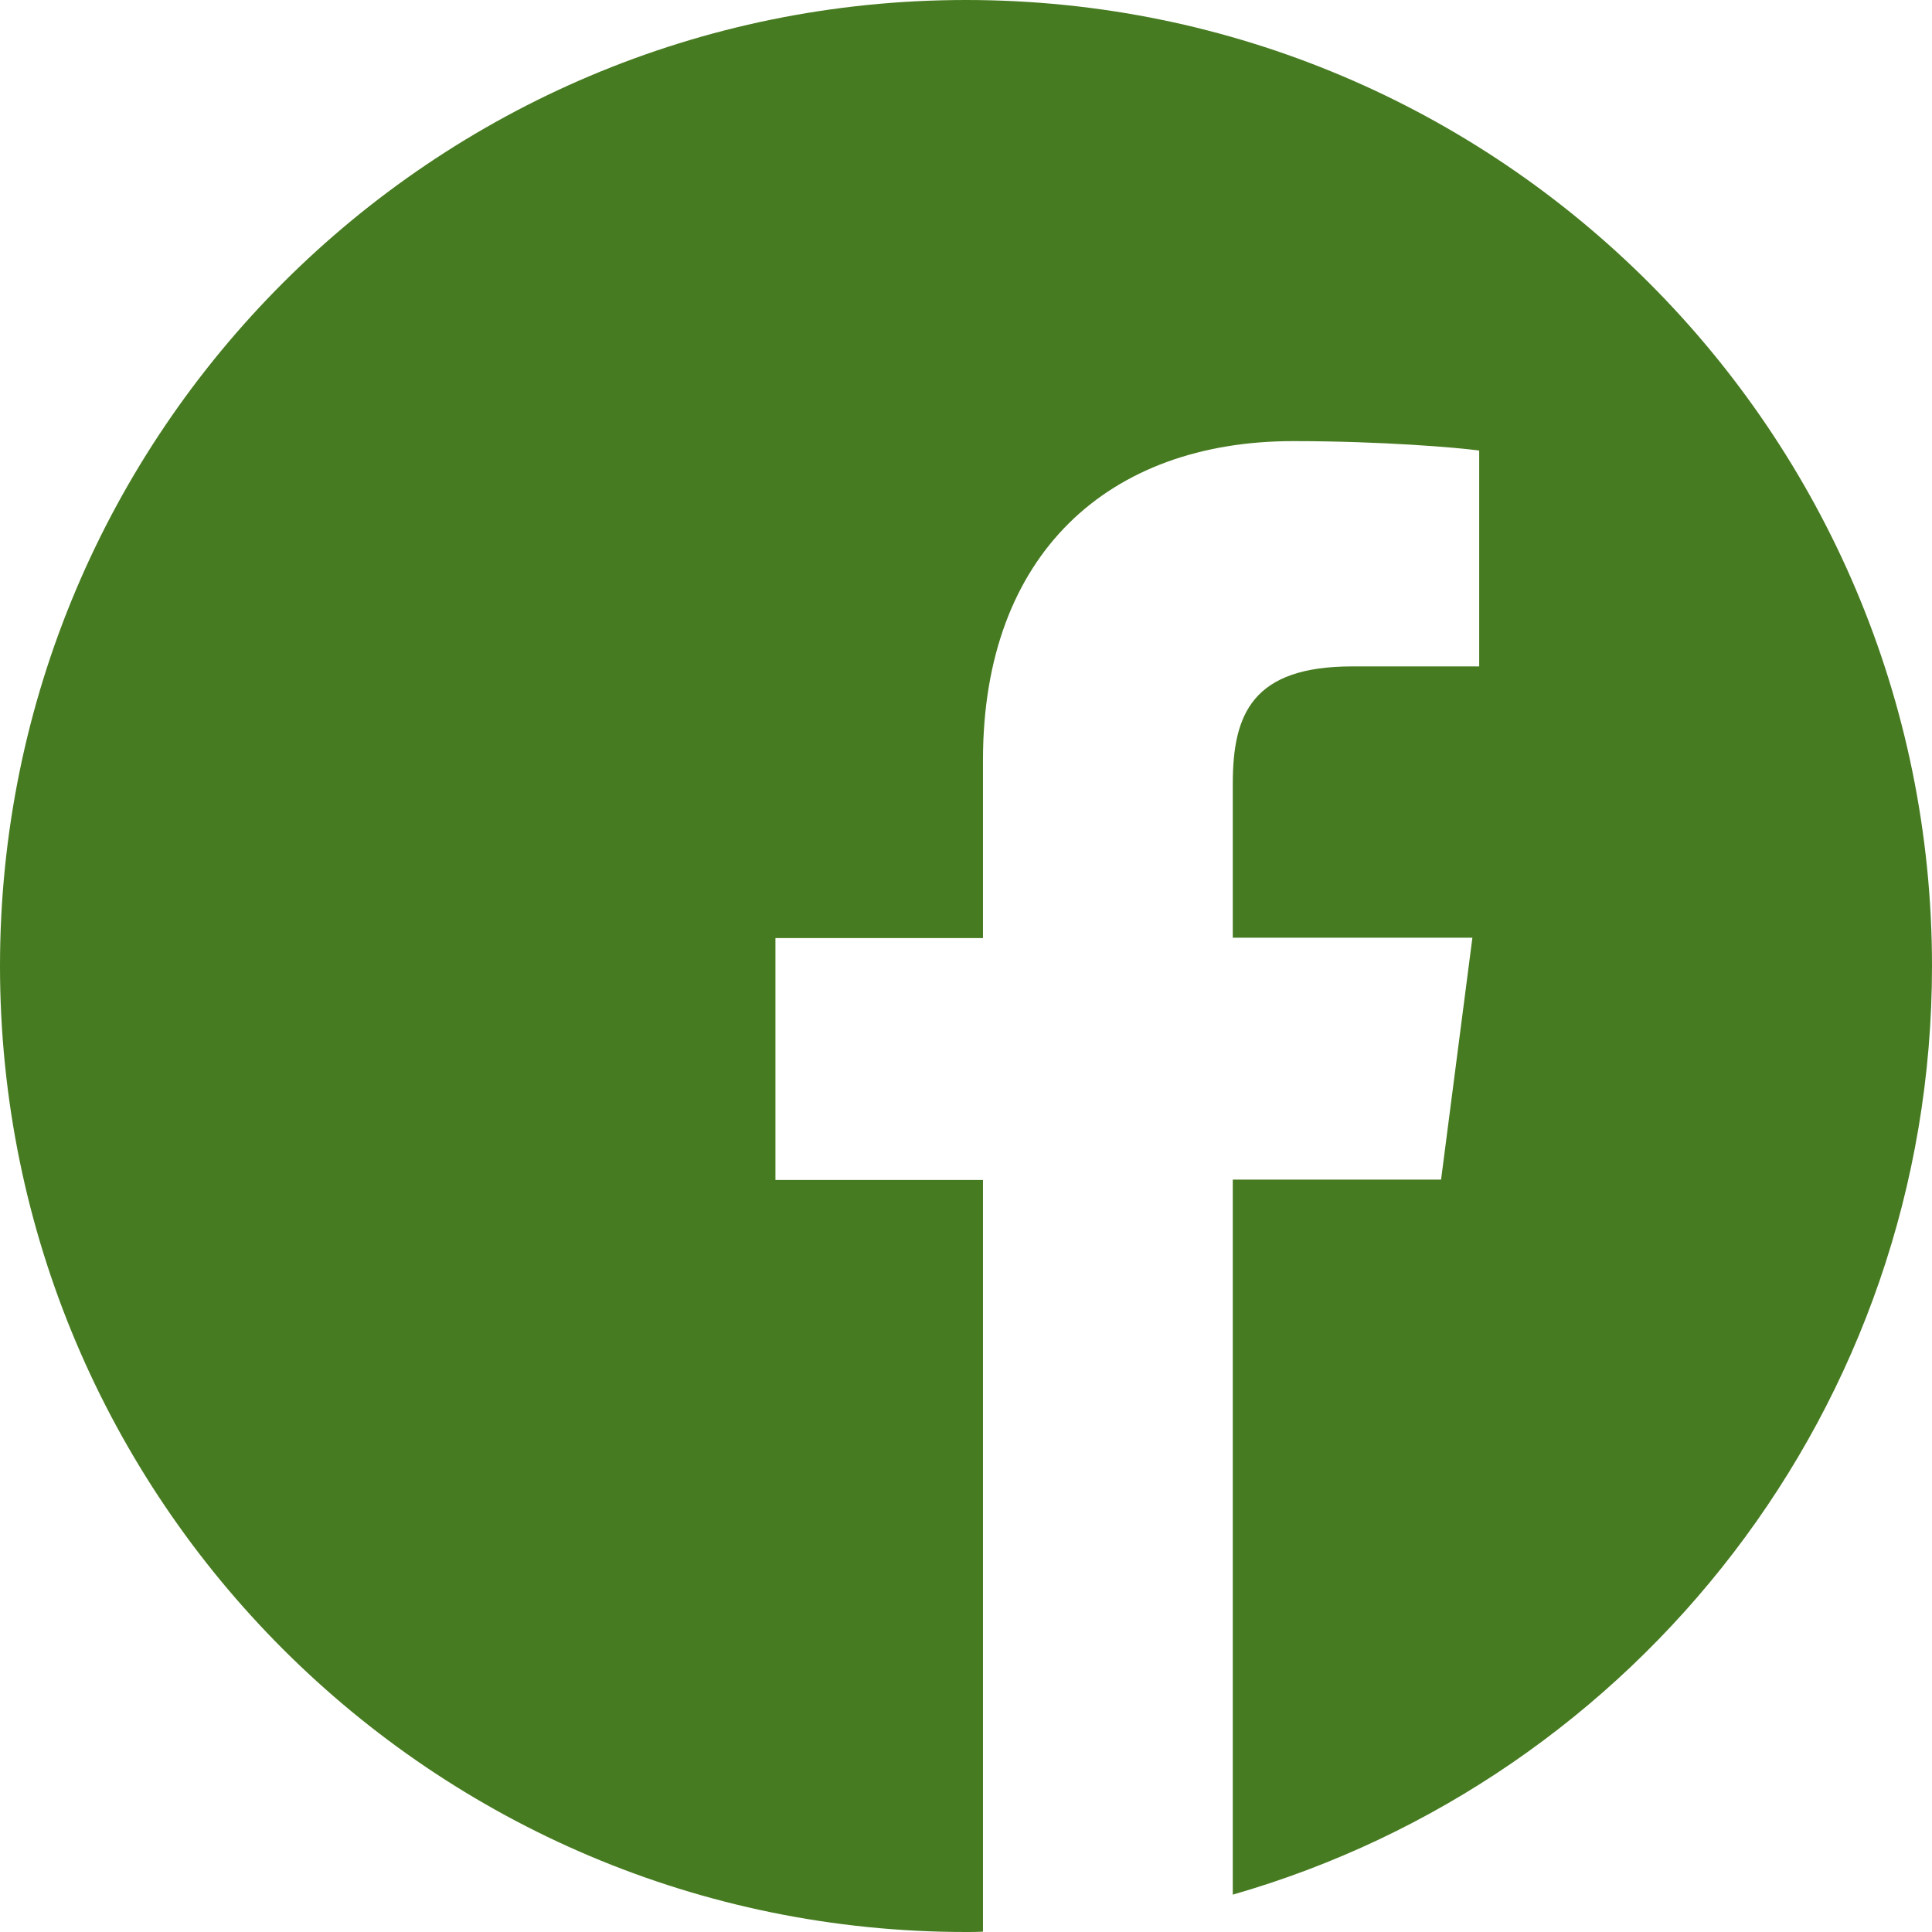
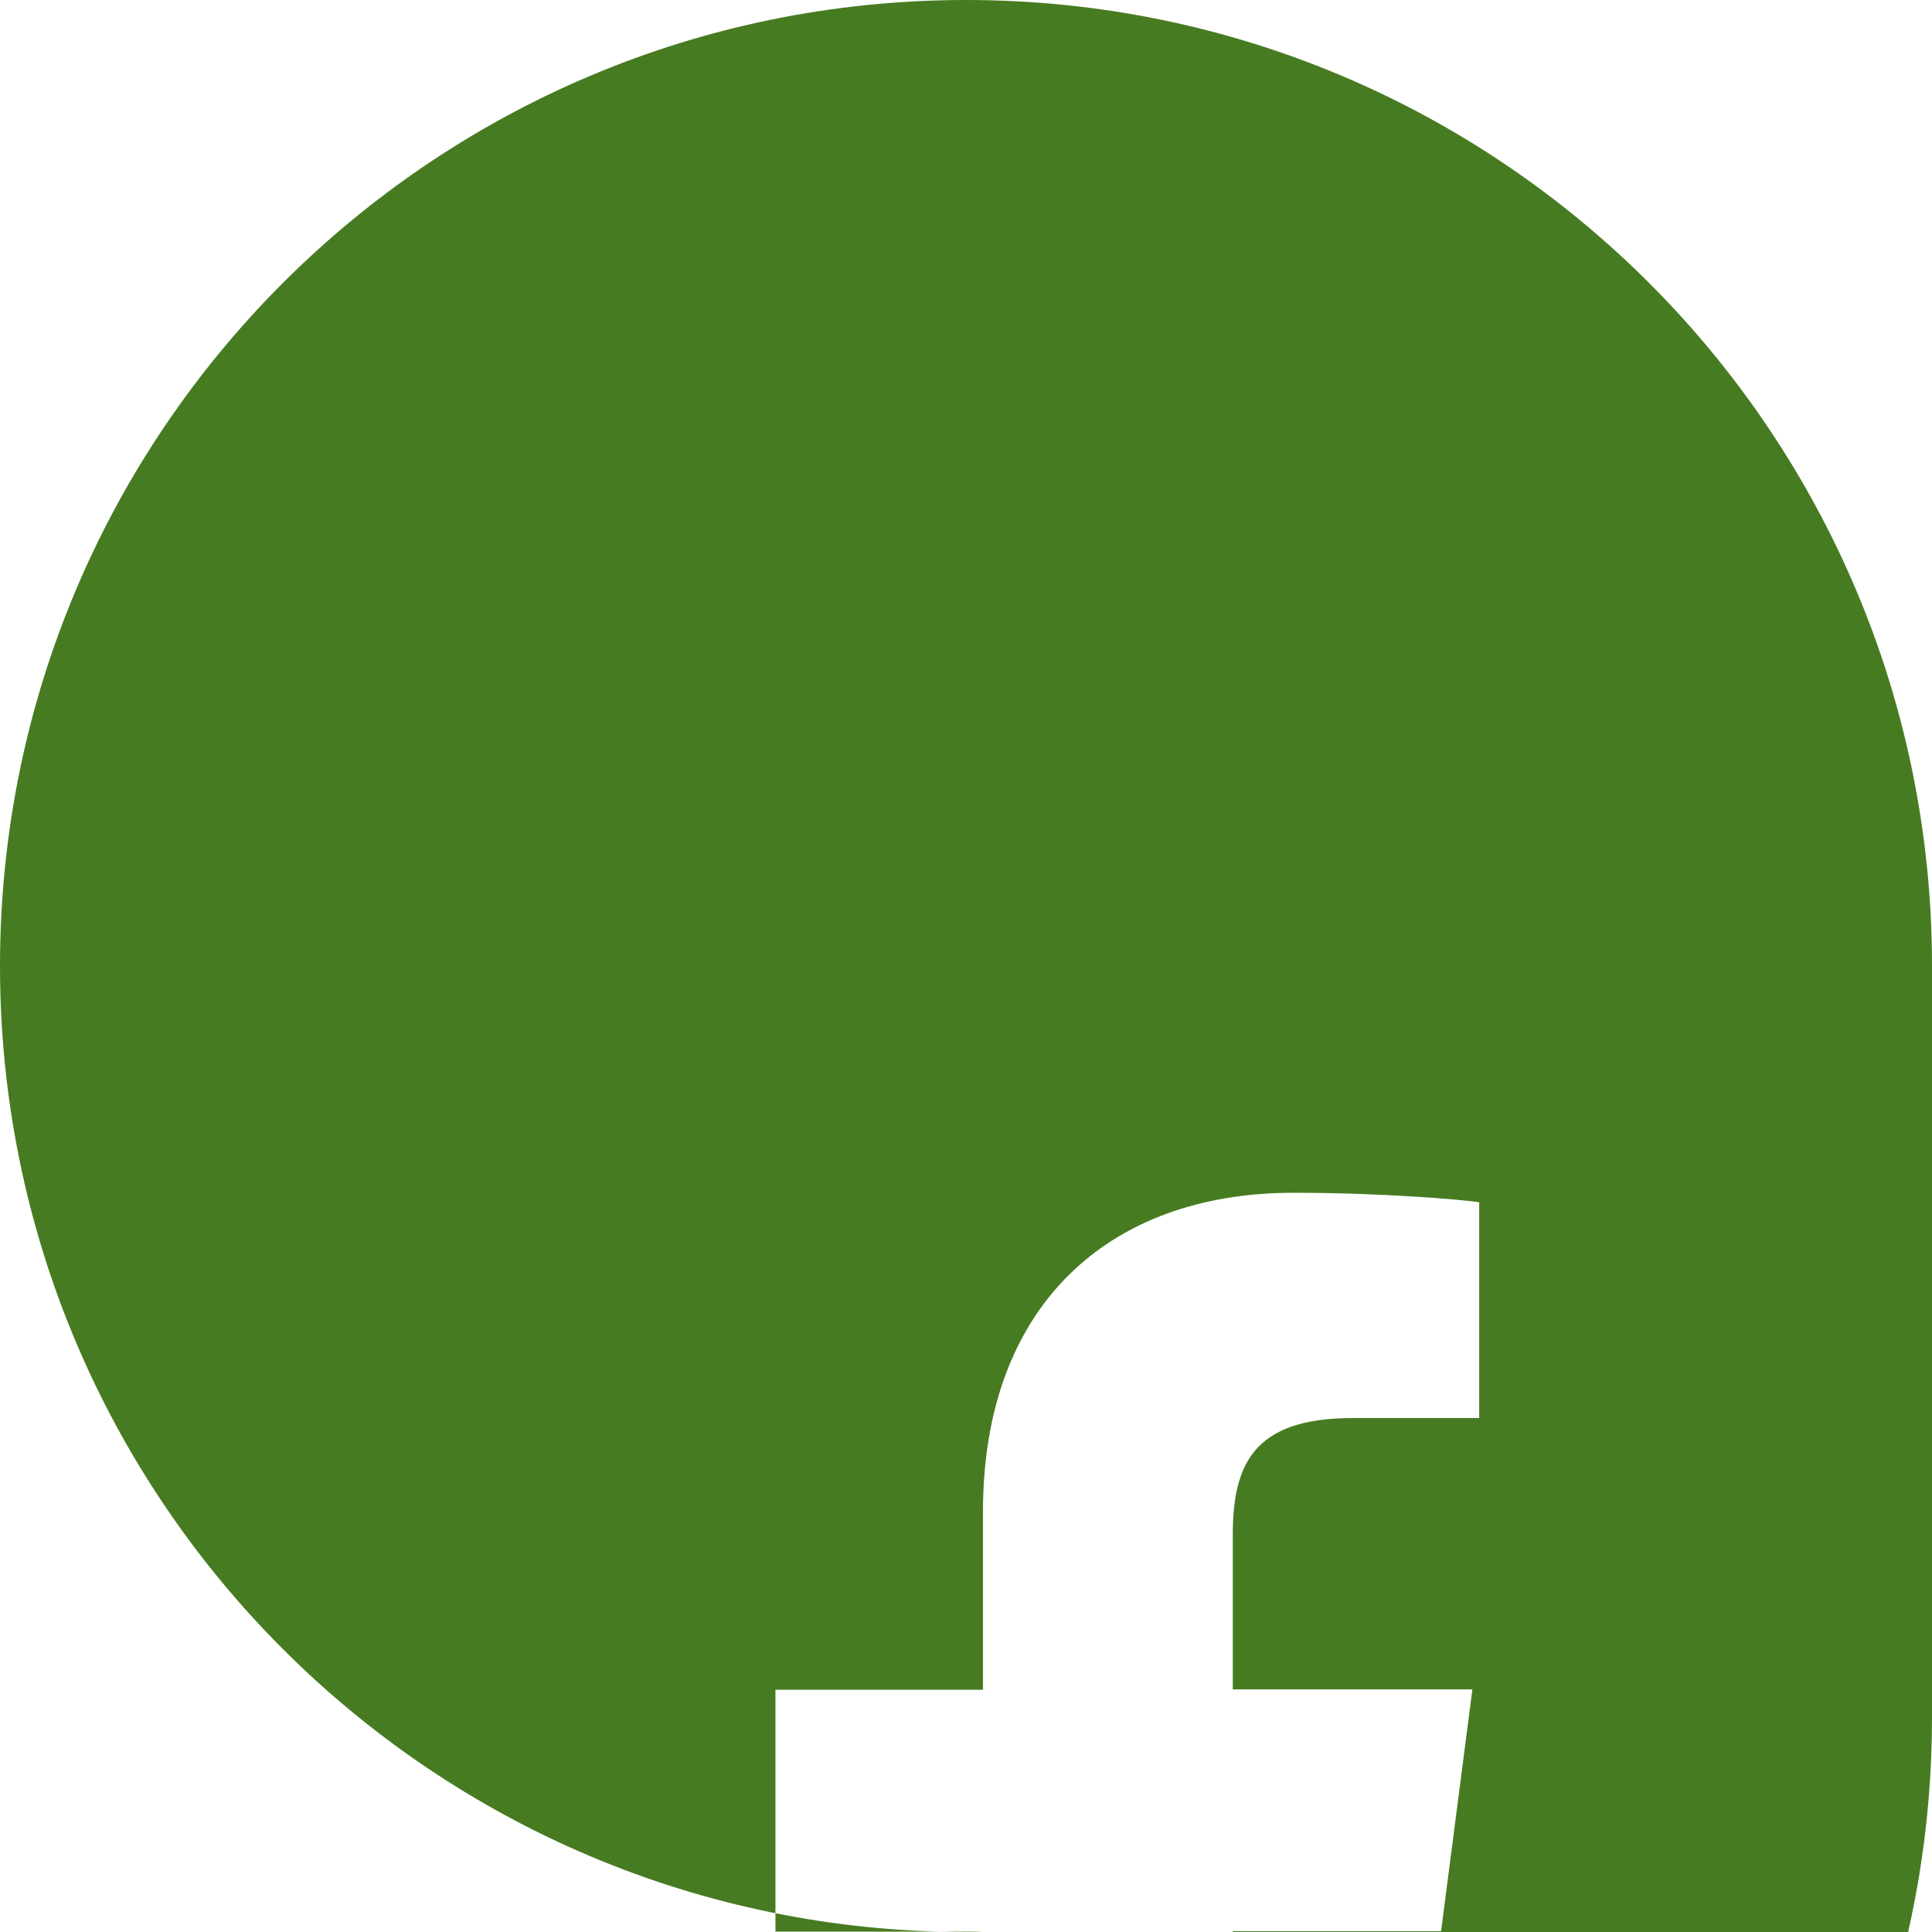
<svg xmlns="http://www.w3.org/2000/svg" version="1.1" width="512" height="512" x="0" y="0" viewBox="0 0 512 512" style="enable-background:new 0 0 512 512" xml:space="preserve" class="">
  <g>
-     <path d="m512 256c0-141.4-114.6-256-256-256s-256 114.6-256 256 114.6 256 256 256c1.5 0 3 0 4.5-.1v-199.2h-55v-64.1h55v-47.2c0-54.7 33.4-84.5 82.2-84.5 23.4 0 43.5 1.7 49.3 2.5v57.2h-33.6c-26.5 0-31.7 12.6-31.7 31.1v40.8h63.5l-8.3 64.1h-55.2v189.5c107-30.7 185.3-129.2 185.3-246.1z" fill="#477b21" data-original="#000000" style="" class="" />
+     <path d="m512 256c0-141.4-114.6-256-256-256s-256 114.6-256 256 114.6 256 256 256c1.5 0 3 0 4.5-.1h-55v-64.1h55v-47.2c0-54.7 33.4-84.5 82.2-84.5 23.4 0 43.5 1.7 49.3 2.5v57.2h-33.6c-26.5 0-31.7 12.6-31.7 31.1v40.8h63.5l-8.3 64.1h-55.2v189.5c107-30.7 185.3-129.2 185.3-246.1z" fill="#477b21" data-original="#000000" style="" class="" />
  </g>
</svg>